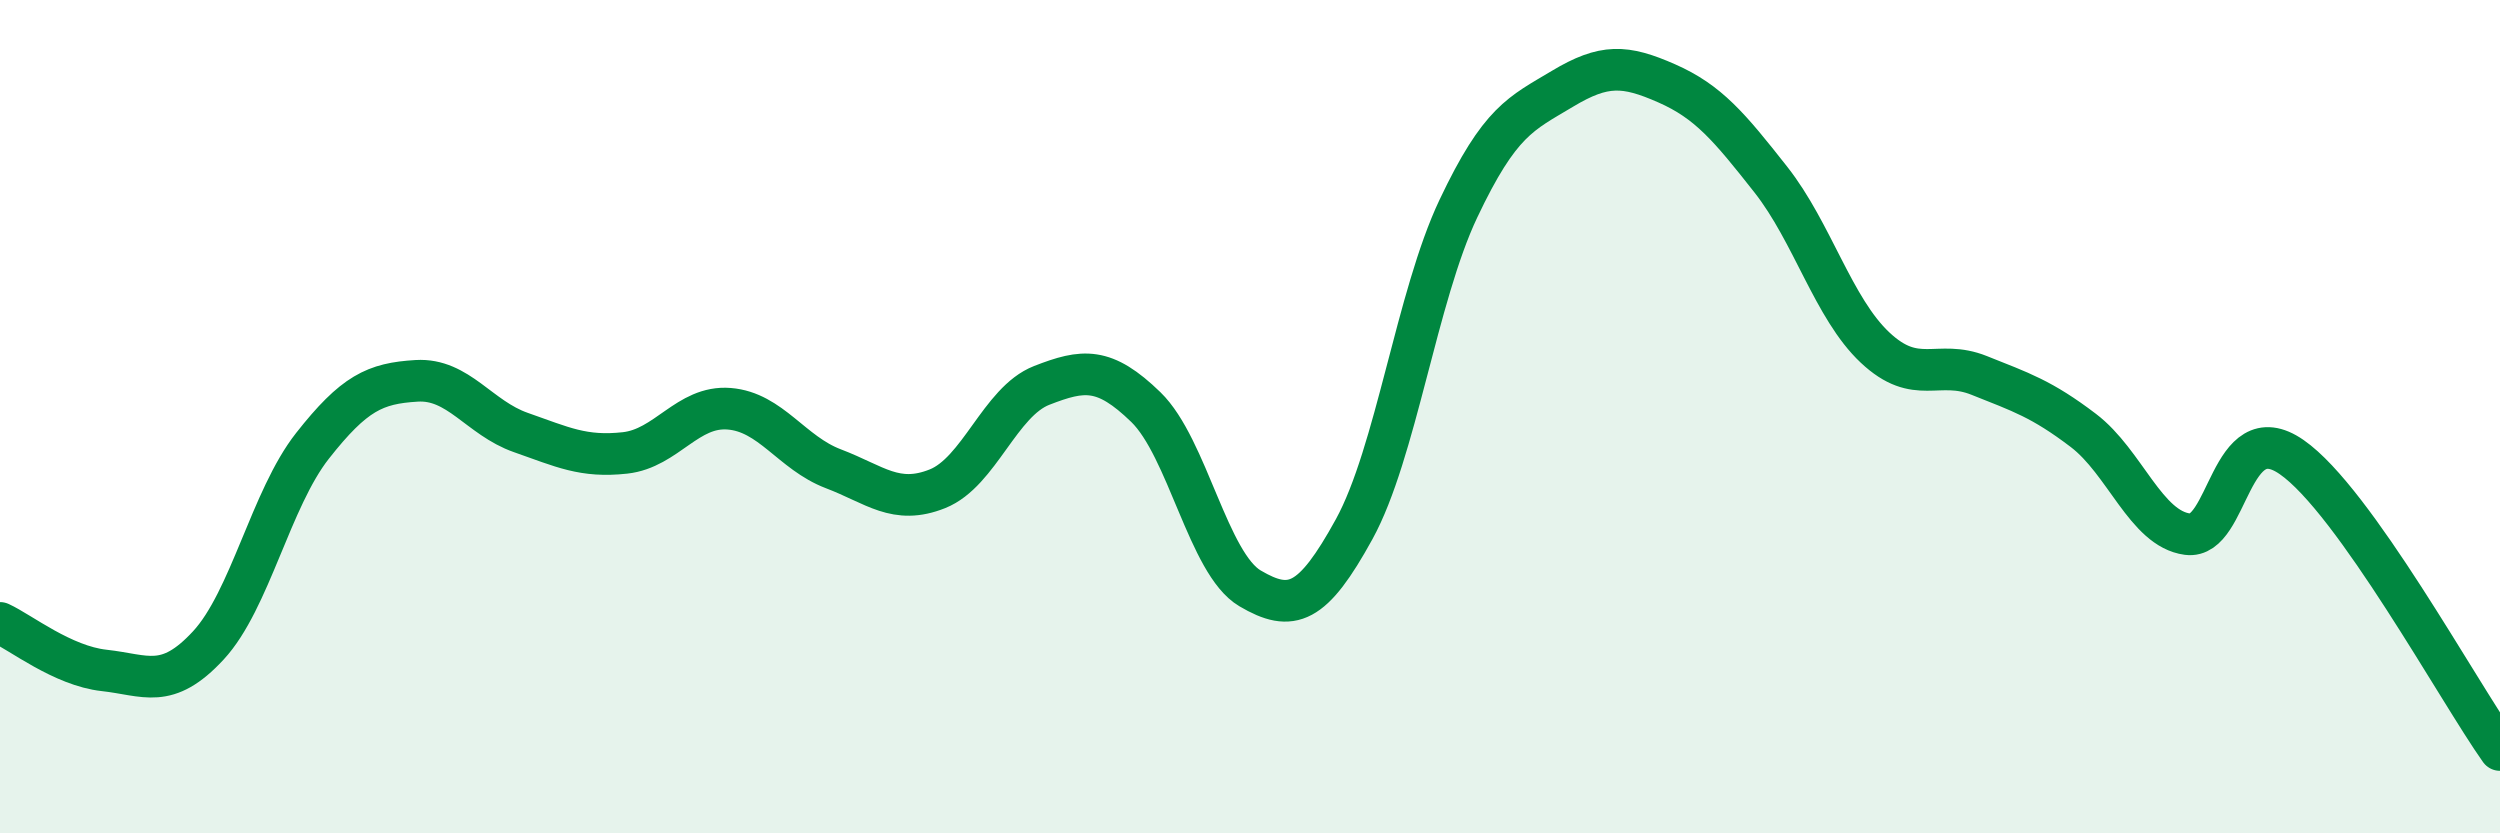
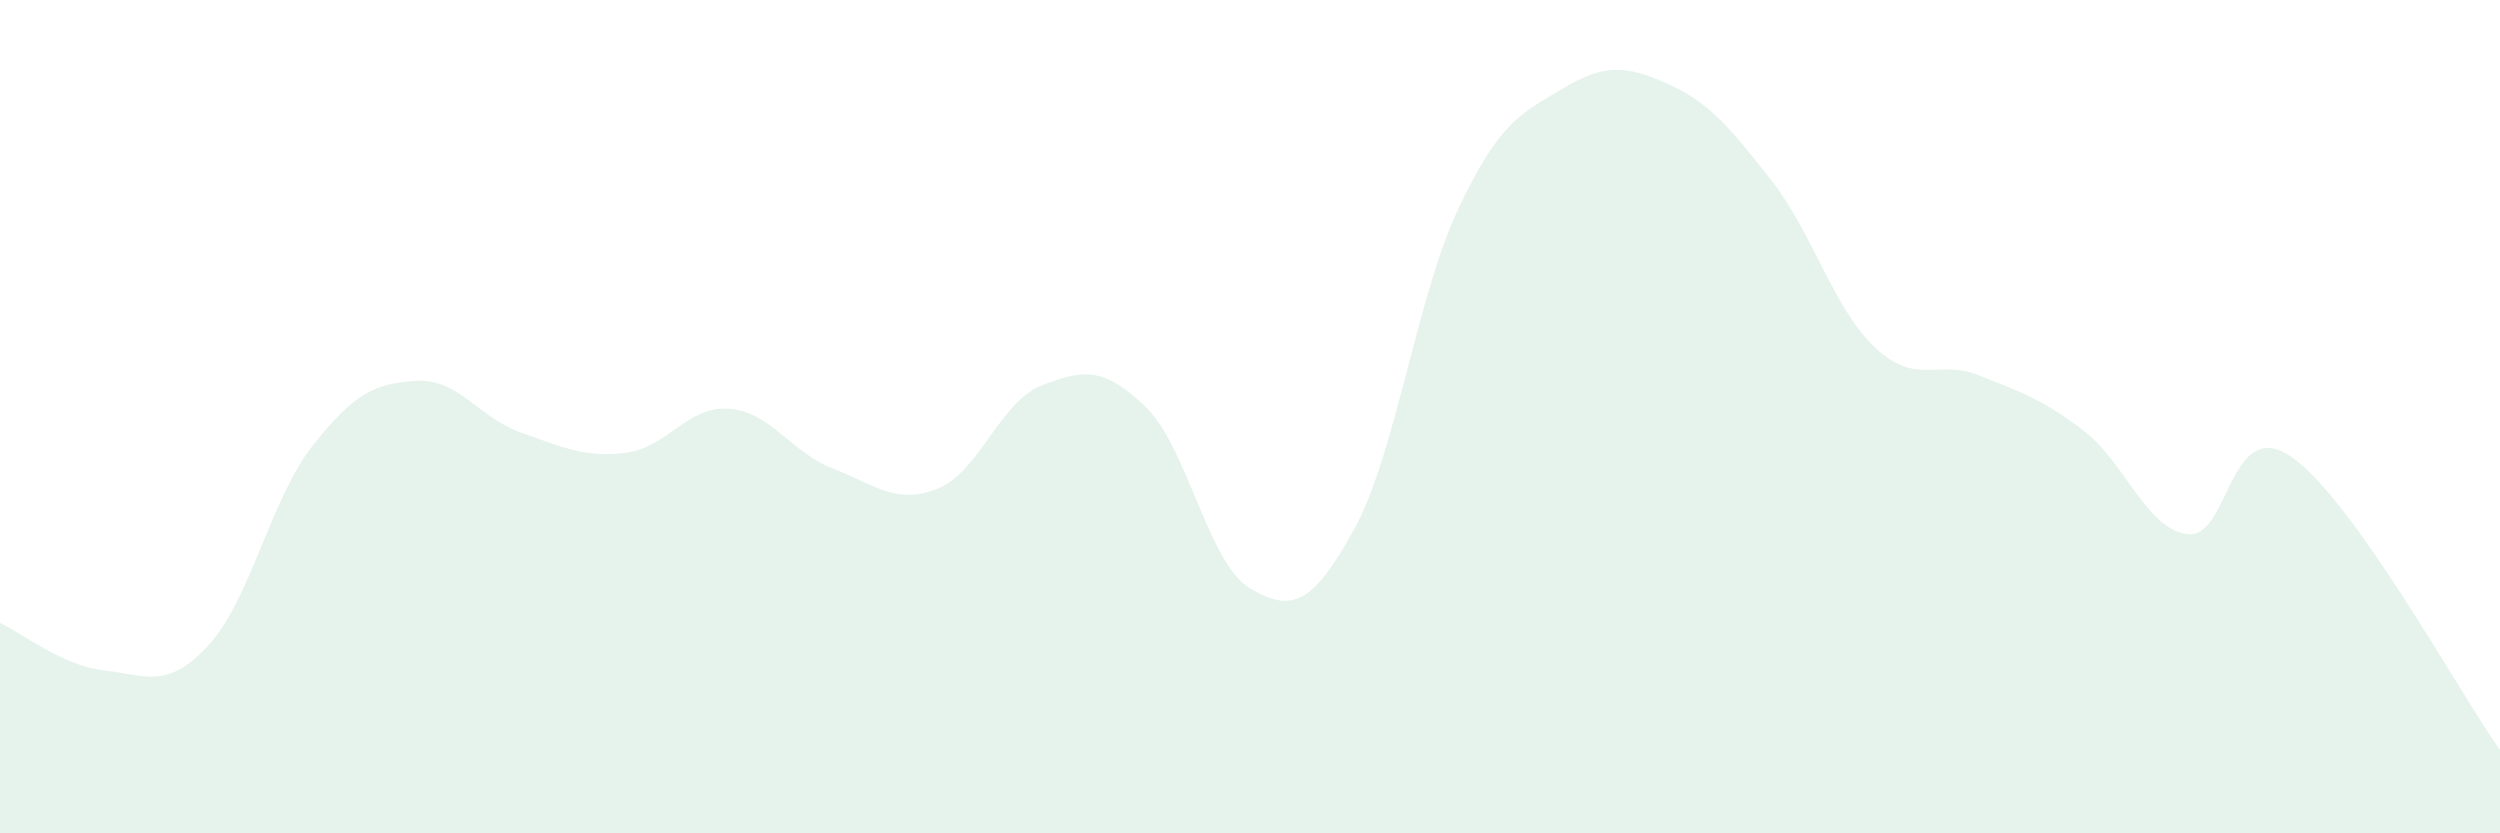
<svg xmlns="http://www.w3.org/2000/svg" width="60" height="20" viewBox="0 0 60 20">
  <path d="M 0,14.95 C 0.5,15.18 1.5,15.98 2.5,16.09 C 3.5,16.2 4,16.57 5,15.49 C 6,14.41 6.5,11.97 7.5,10.7 C 8.5,9.43 9,9.2 10,9.14 C 11,9.08 11.5,10.03 12.5,10.38 C 13.5,10.73 14,10.98 15,10.87 C 16,10.76 16.5,9.73 17.5,9.81 C 18.5,9.89 19,10.87 20,11.25 C 21,11.63 21.5,12.13 22.5,11.73 C 23.5,11.33 24,9.64 25,9.25 C 26,8.86 26.5,8.8 27.5,9.77 C 28.5,10.74 29,13.53 30,14.12 C 31,14.71 31.5,14.52 32.5,12.7 C 33.5,10.88 34,7.12 35,5.01 C 36,2.9 36.5,2.73 37.5,2.13 C 38.5,1.53 39,1.56 40,2 C 41,2.44 41.5,3.04 42.5,4.31 C 43.5,5.58 44,7.4 45,8.34 C 46,9.28 46.5,8.61 47.5,9.01 C 48.5,9.41 49,9.57 50,10.33 C 51,11.09 51.5,12.69 52.5,12.82 C 53.5,12.95 53.5,9.93 55,10.97 C 56.5,12.01 59,16.59 60,18L60 20L0 20Z" fill="#008740" opacity="0.1" stroke-linecap="round" stroke-linejoin="round" />
-   <path d="M 0,14.95 C 0.5,15.18 1.5,15.98 2.5,16.09 C 3.5,16.2 4,16.57 5,15.49 C 6,14.41 6.5,11.97 7.5,10.7 C 8.5,9.43 9,9.2 10,9.14 C 11,9.08 11.5,10.03 12.5,10.38 C 13.5,10.73 14,10.98 15,10.87 C 16,10.76 16.5,9.73 17.5,9.81 C 18.5,9.89 19,10.87 20,11.25 C 21,11.63 21.5,12.13 22.5,11.73 C 23.5,11.33 24,9.64 25,9.25 C 26,8.86 26.5,8.8 27.5,9.77 C 28.5,10.74 29,13.53 30,14.12 C 31,14.71 31.5,14.52 32.5,12.7 C 33.5,10.88 34,7.12 35,5.01 C 36,2.9 36.5,2.73 37.5,2.13 C 38.5,1.53 39,1.56 40,2 C 41,2.44 41.5,3.04 42.5,4.31 C 43.5,5.58 44,7.4 45,8.34 C 46,9.28 46.5,8.61 47.5,9.01 C 48.5,9.41 49,9.57 50,10.33 C 51,11.09 51.5,12.69 52.5,12.82 C 53.5,12.95 53.5,9.93 55,10.97 C 56.5,12.01 59,16.59 60,18" stroke="#008740" stroke-width="1" fill="none" stroke-linecap="round" stroke-linejoin="round" />
</svg>